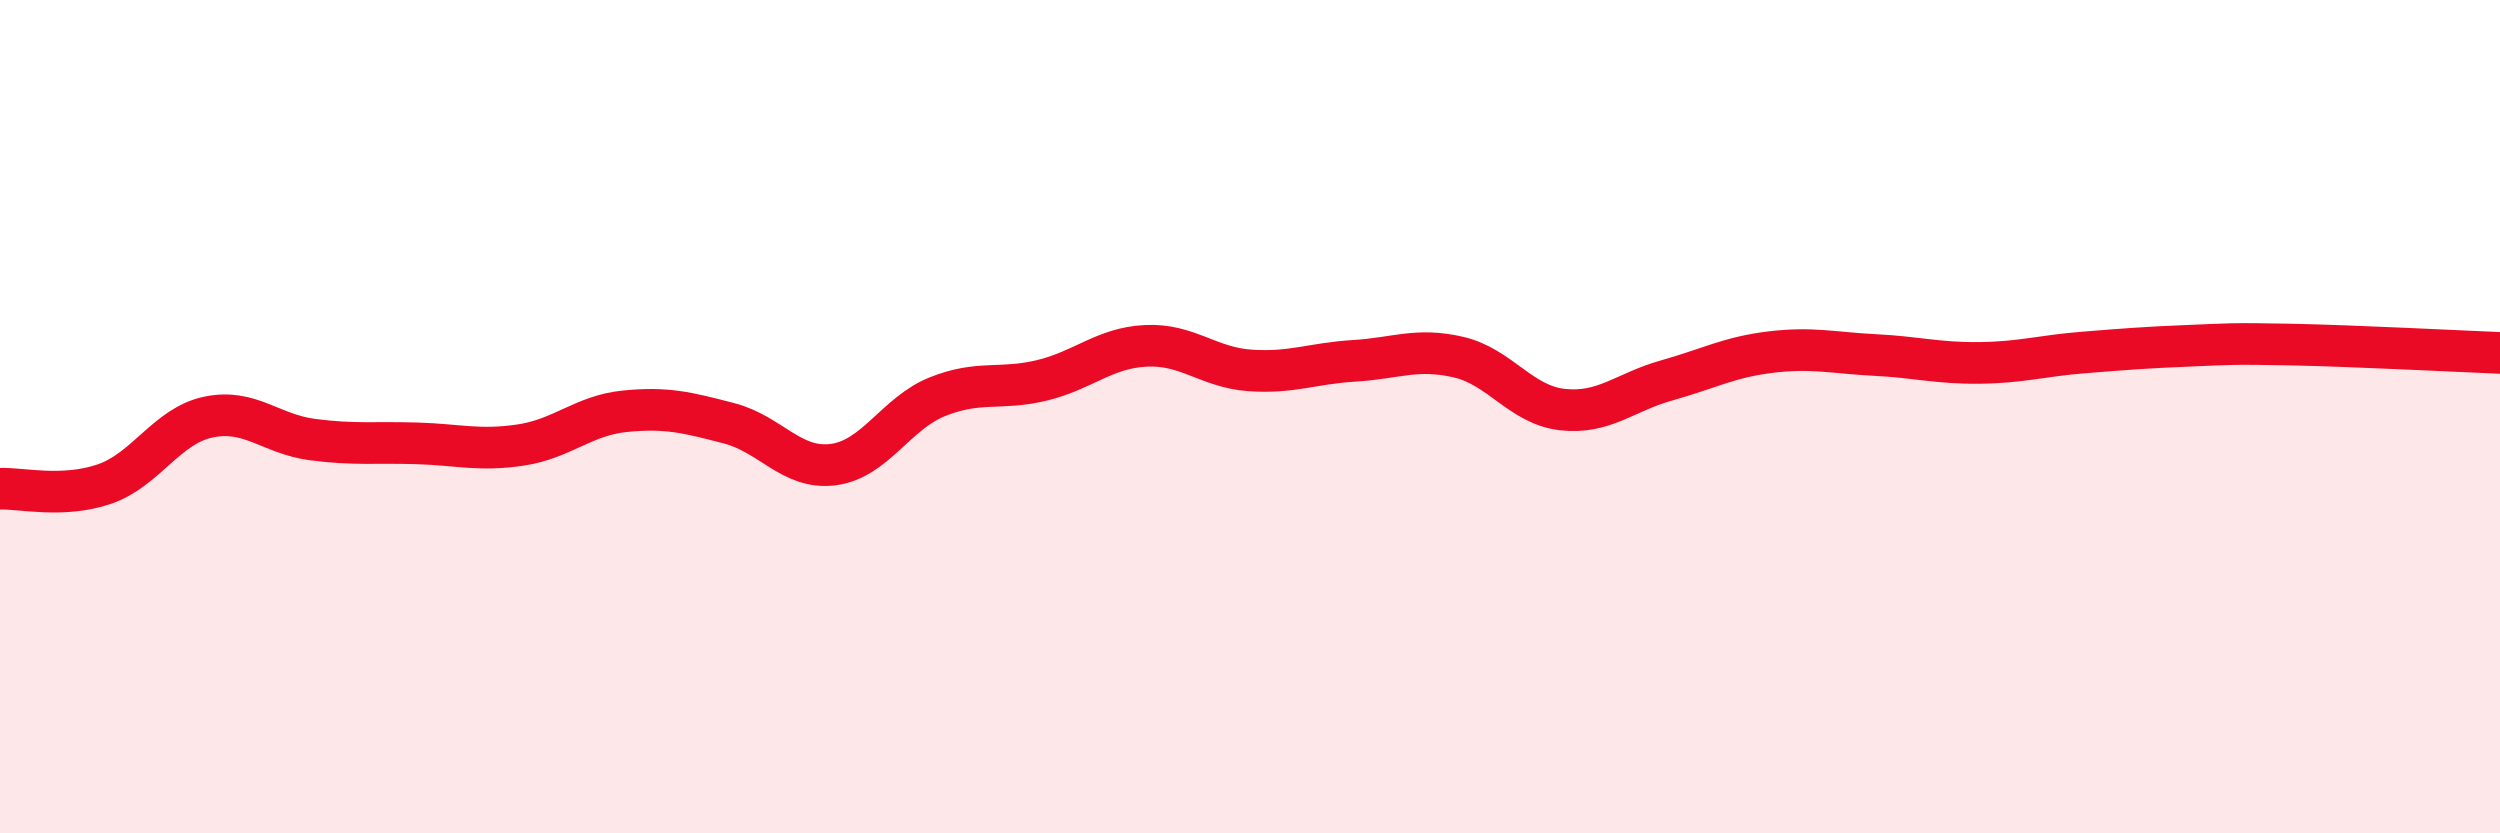
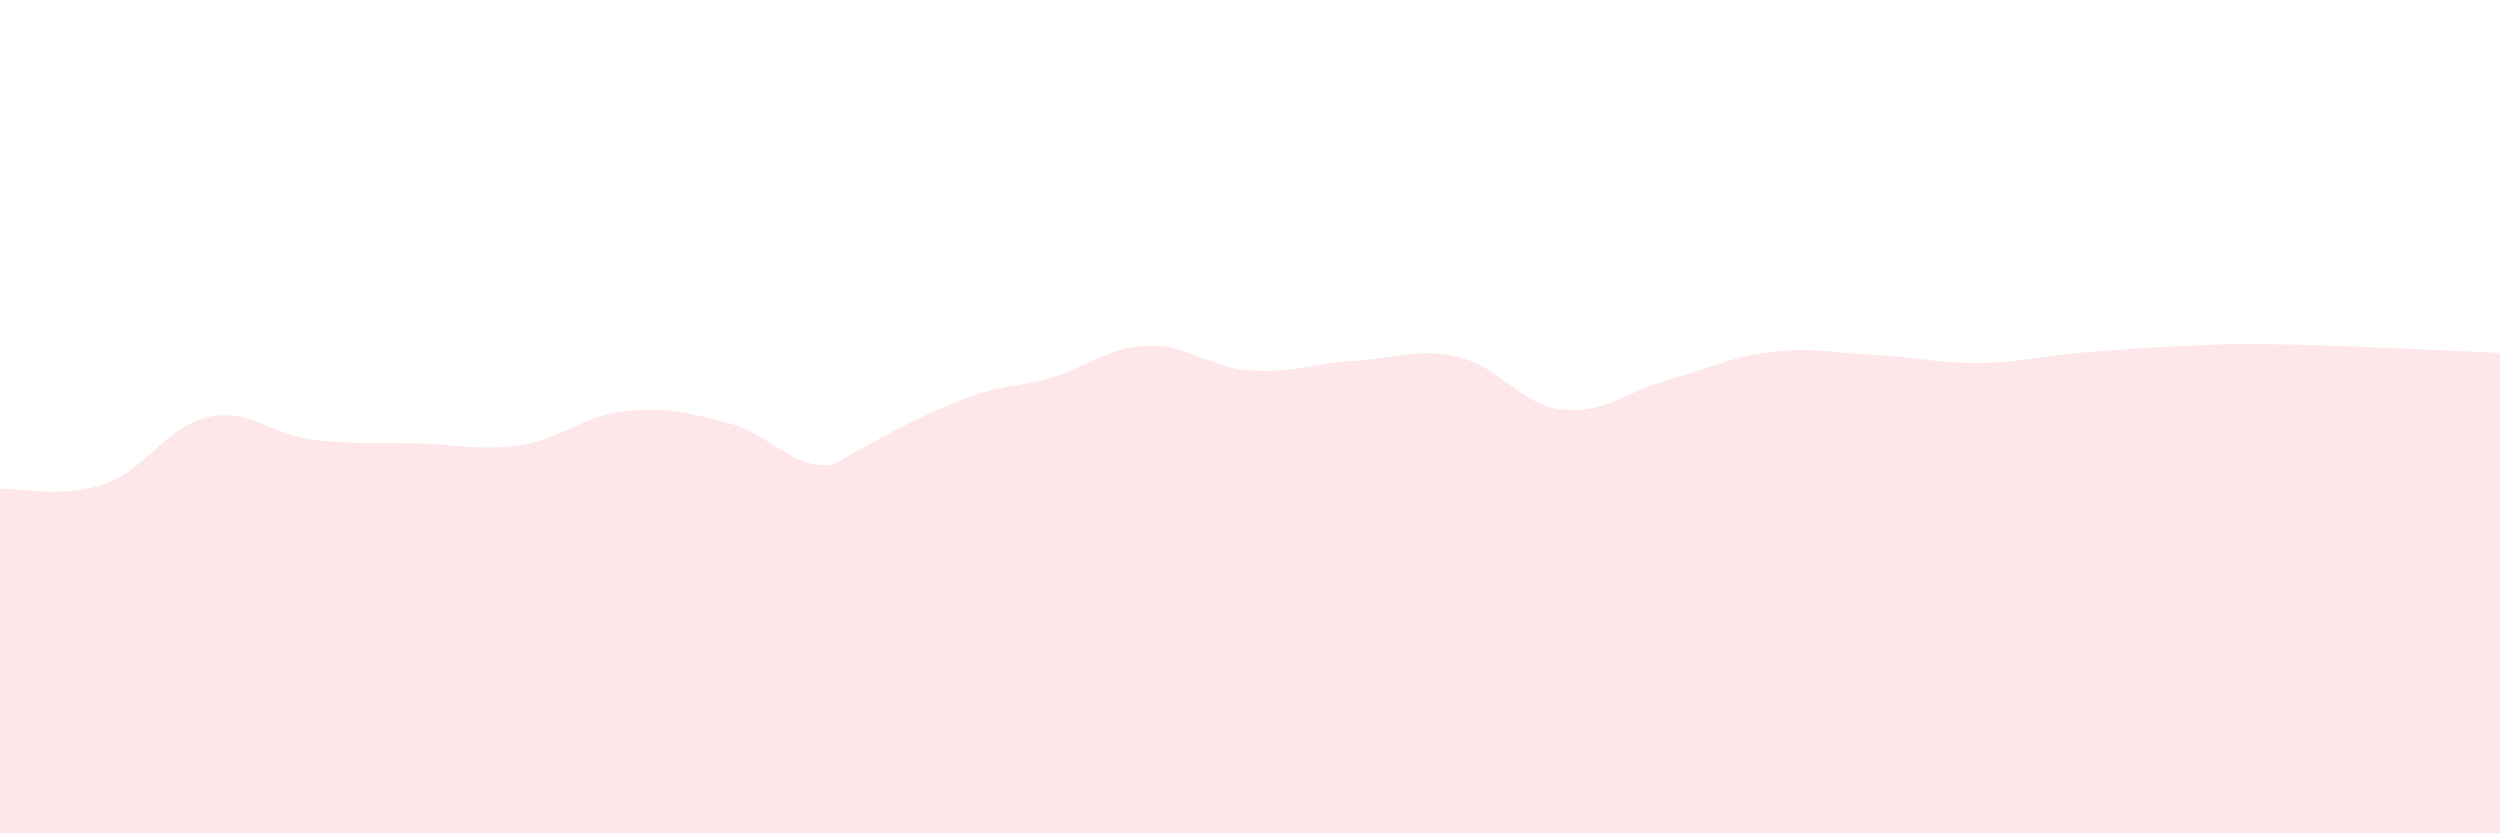
<svg xmlns="http://www.w3.org/2000/svg" width="60" height="20" viewBox="0 0 60 20">
-   <path d="M 0,11.73 C 0.5,11.71 1.5,11.96 2.5,11.62 C 3.5,11.28 4,10.22 5,10.01 C 6,9.8 6.5,10.42 7.5,10.55 C 8.5,10.68 9,10.61 10,10.64 C 11,10.67 11.5,10.83 12.5,10.68 C 13.5,10.53 14,9.97 15,9.87 C 16,9.77 16.5,9.9 17.5,10.16 C 18.5,10.42 19,11.28 20,11.15 C 21,11.02 21.5,9.92 22.5,9.52 C 23.5,9.12 24,9.37 25,9.13 C 26,8.89 26.5,8.35 27.5,8.3 C 28.5,8.25 29,8.82 30,8.89 C 31,8.96 31.5,8.72 32.5,8.66 C 33.5,8.6 34,8.34 35,8.57 C 36,8.8 36.5,9.72 37.5,9.83 C 38.5,9.94 39,9.41 40,9.13 C 41,8.85 41.5,8.57 42.5,8.45 C 43.5,8.33 44,8.47 45,8.52 C 46,8.57 46.5,8.72 47.5,8.71 C 48.5,8.7 49,8.54 50,8.46 C 51,8.38 51.5,8.34 52.5,8.3 C 53.5,8.26 53.5,8.24 55,8.27 C 56.5,8.3 59,8.43 60,8.47L60 20L0 20Z" fill="#EB0A25" opacity="0.1" stroke-linecap="round" stroke-linejoin="round" />
-   <path d="M 0,11.73 C 0.5,11.71 1.5,11.96 2.5,11.62 C 3.5,11.28 4,10.22 5,10.01 C 6,9.8 6.5,10.42 7.5,10.55 C 8.5,10.68 9,10.61 10,10.64 C 11,10.67 11.5,10.83 12.5,10.68 C 13.5,10.53 14,9.97 15,9.87 C 16,9.77 16.5,9.9 17.5,10.16 C 18.5,10.42 19,11.28 20,11.15 C 21,11.02 21.5,9.92 22.5,9.52 C 23.5,9.12 24,9.37 25,9.13 C 26,8.89 26.5,8.35 27.5,8.3 C 28.5,8.25 29,8.82 30,8.89 C 31,8.96 31.5,8.72 32.5,8.66 C 33.5,8.6 34,8.34 35,8.57 C 36,8.8 36.5,9.72 37.5,9.83 C 38.5,9.94 39,9.41 40,9.13 C 41,8.85 41.5,8.57 42.5,8.45 C 43.5,8.33 44,8.47 45,8.52 C 46,8.57 46.5,8.72 47.5,8.71 C 48.5,8.7 49,8.54 50,8.46 C 51,8.38 51.5,8.34 52.5,8.3 C 53.5,8.26 53.5,8.24 55,8.27 C 56.5,8.3 59,8.43 60,8.47" stroke="#EB0A25" stroke-width="1" fill="none" stroke-linecap="round" stroke-linejoin="round" />
+   <path d="M 0,11.73 C 0.5,11.71 1.5,11.96 2.5,11.62 C 3.5,11.28 4,10.22 5,10.01 C 6,9.8 6.5,10.42 7.5,10.55 C 8.5,10.68 9,10.61 10,10.64 C 11,10.67 11.5,10.83 12.5,10.68 C 13.5,10.53 14,9.97 15,9.87 C 16,9.77 16.5,9.9 17.5,10.16 C 18.5,10.42 19,11.28 20,11.15 C 23.5,9.12 24,9.37 25,9.13 C 26,8.89 26.5,8.35 27.5,8.3 C 28.5,8.25 29,8.82 30,8.89 C 31,8.96 31.5,8.72 32.5,8.66 C 33.5,8.6 34,8.34 35,8.57 C 36,8.8 36.5,9.72 37.5,9.83 C 38.5,9.94 39,9.41 40,9.13 C 41,8.85 41.5,8.57 42.5,8.45 C 43.5,8.33 44,8.47 45,8.52 C 46,8.57 46.5,8.72 47.5,8.71 C 48.5,8.7 49,8.54 50,8.46 C 51,8.38 51.5,8.34 52.5,8.3 C 53.5,8.26 53.5,8.24 55,8.27 C 56.5,8.3 59,8.43 60,8.47L60 20L0 20Z" fill="#EB0A25" opacity="0.1" stroke-linecap="round" stroke-linejoin="round" />
</svg>